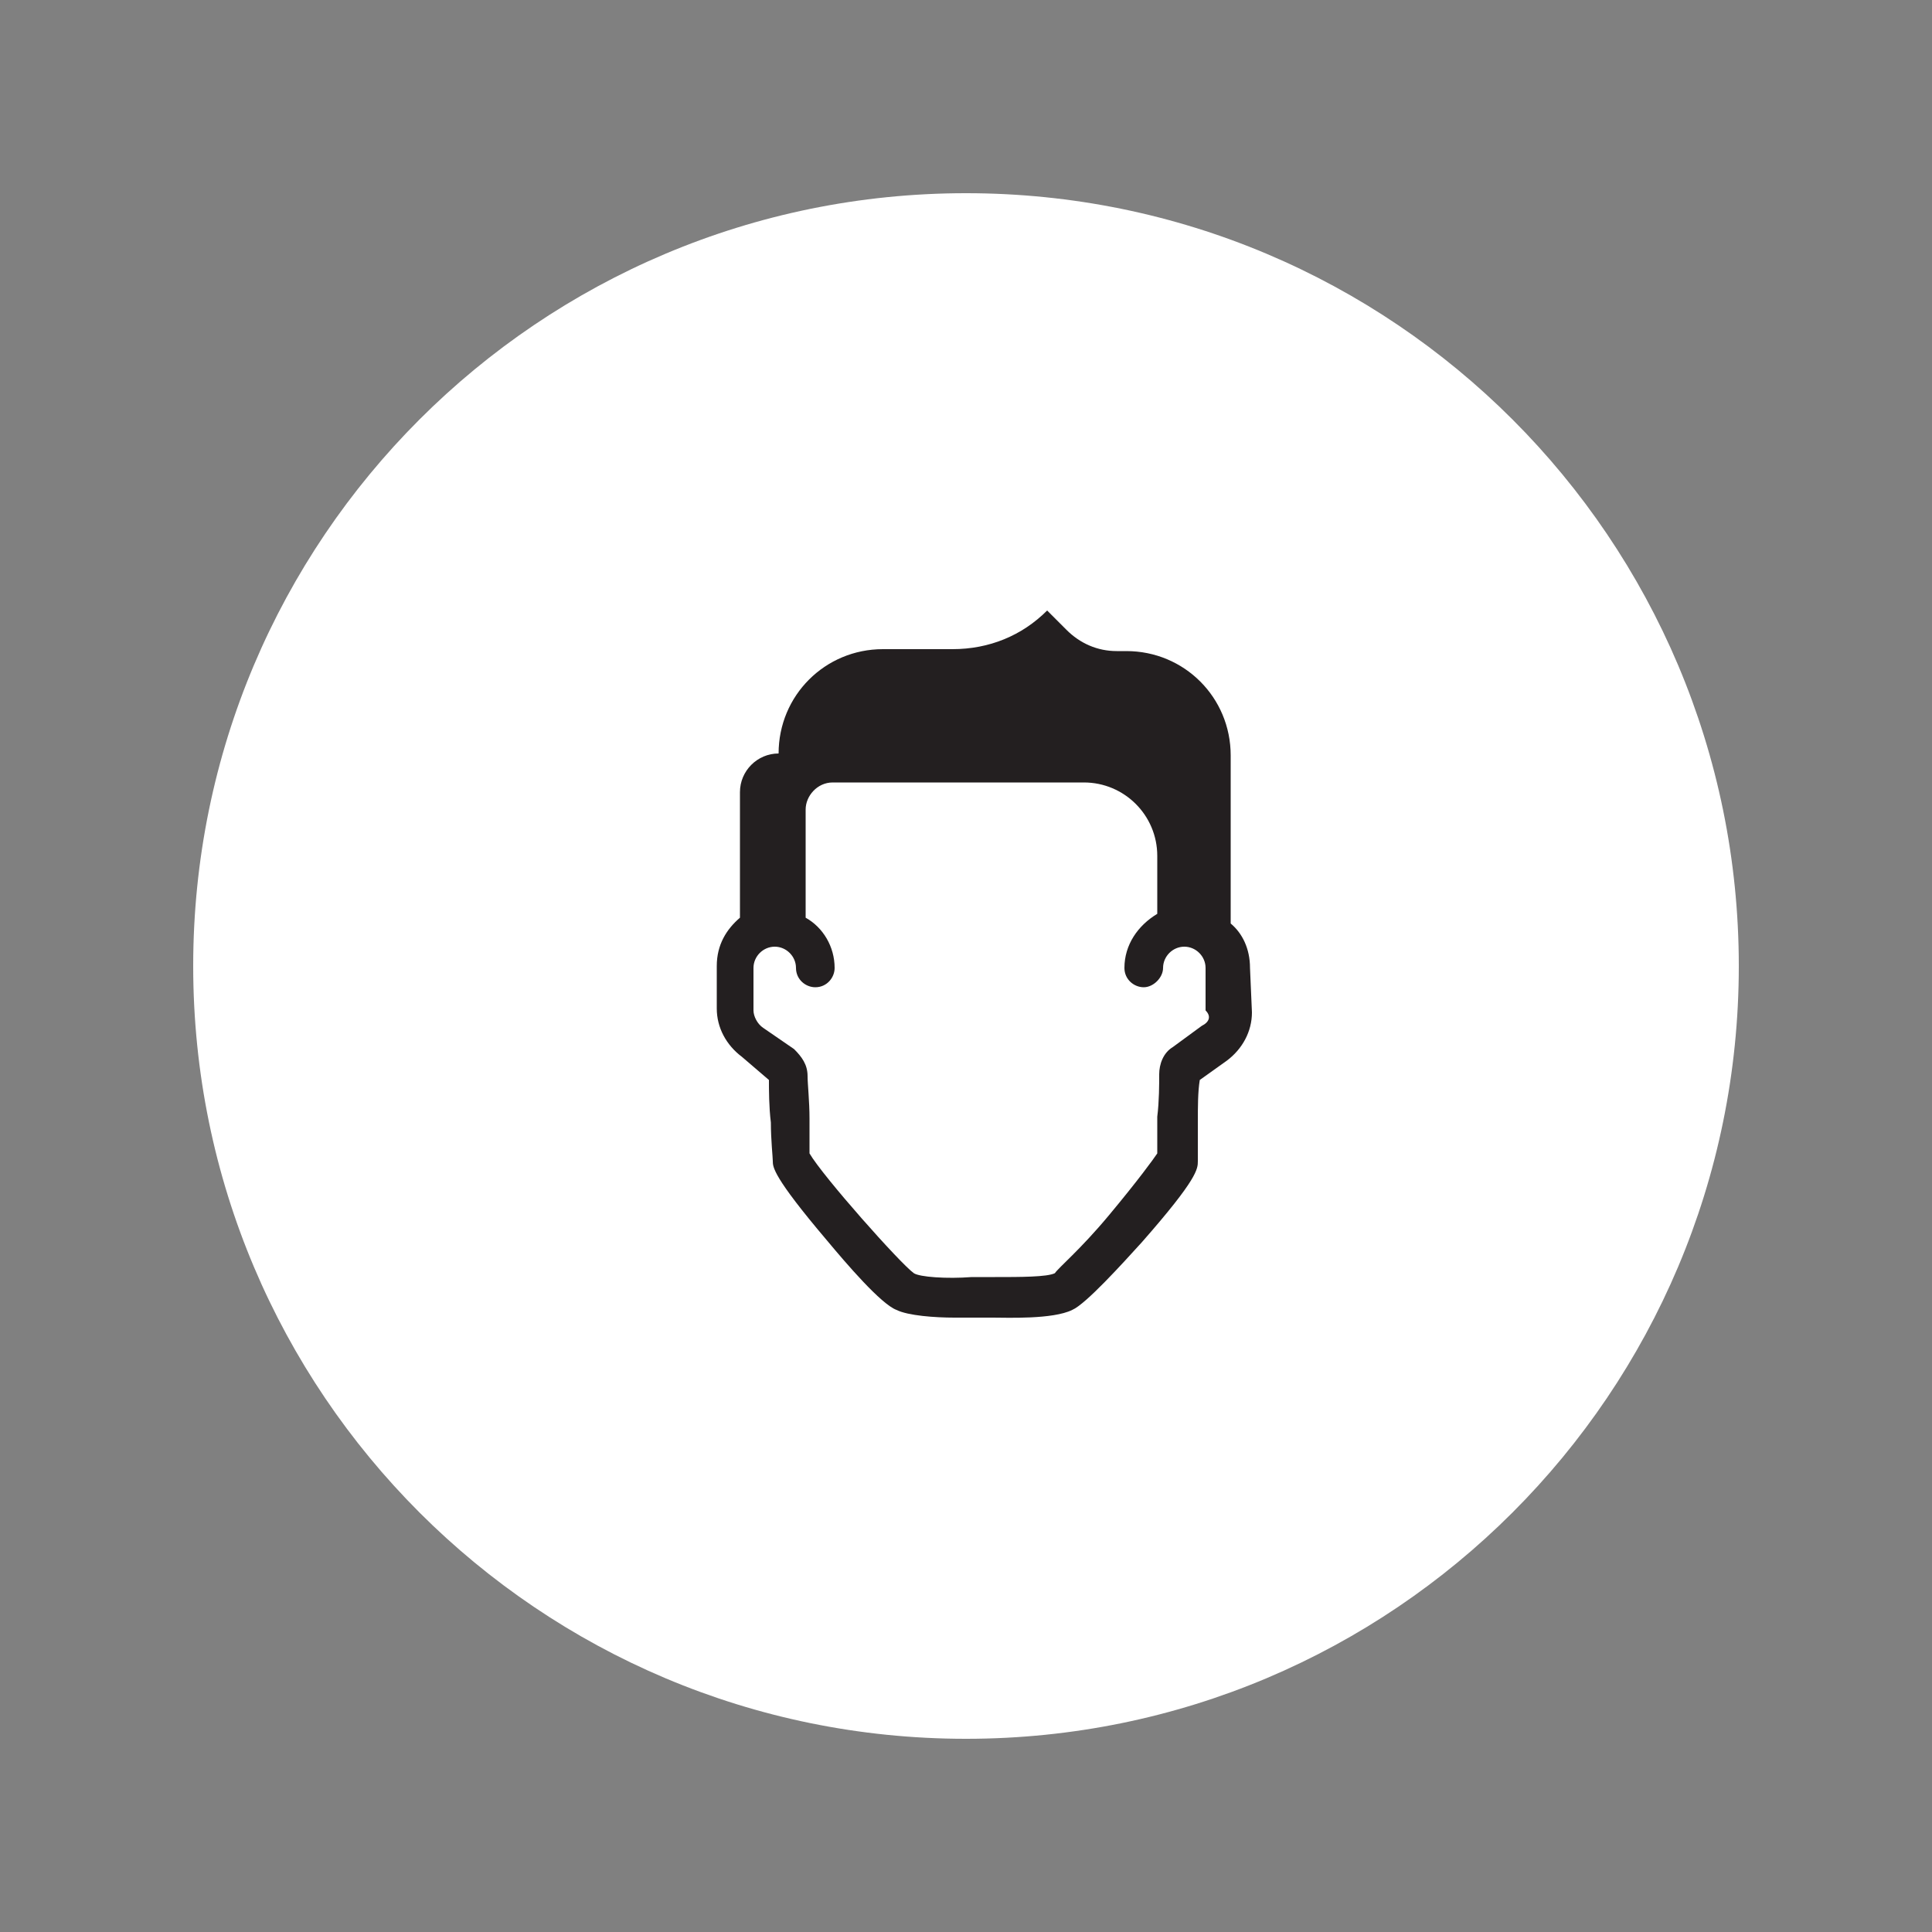
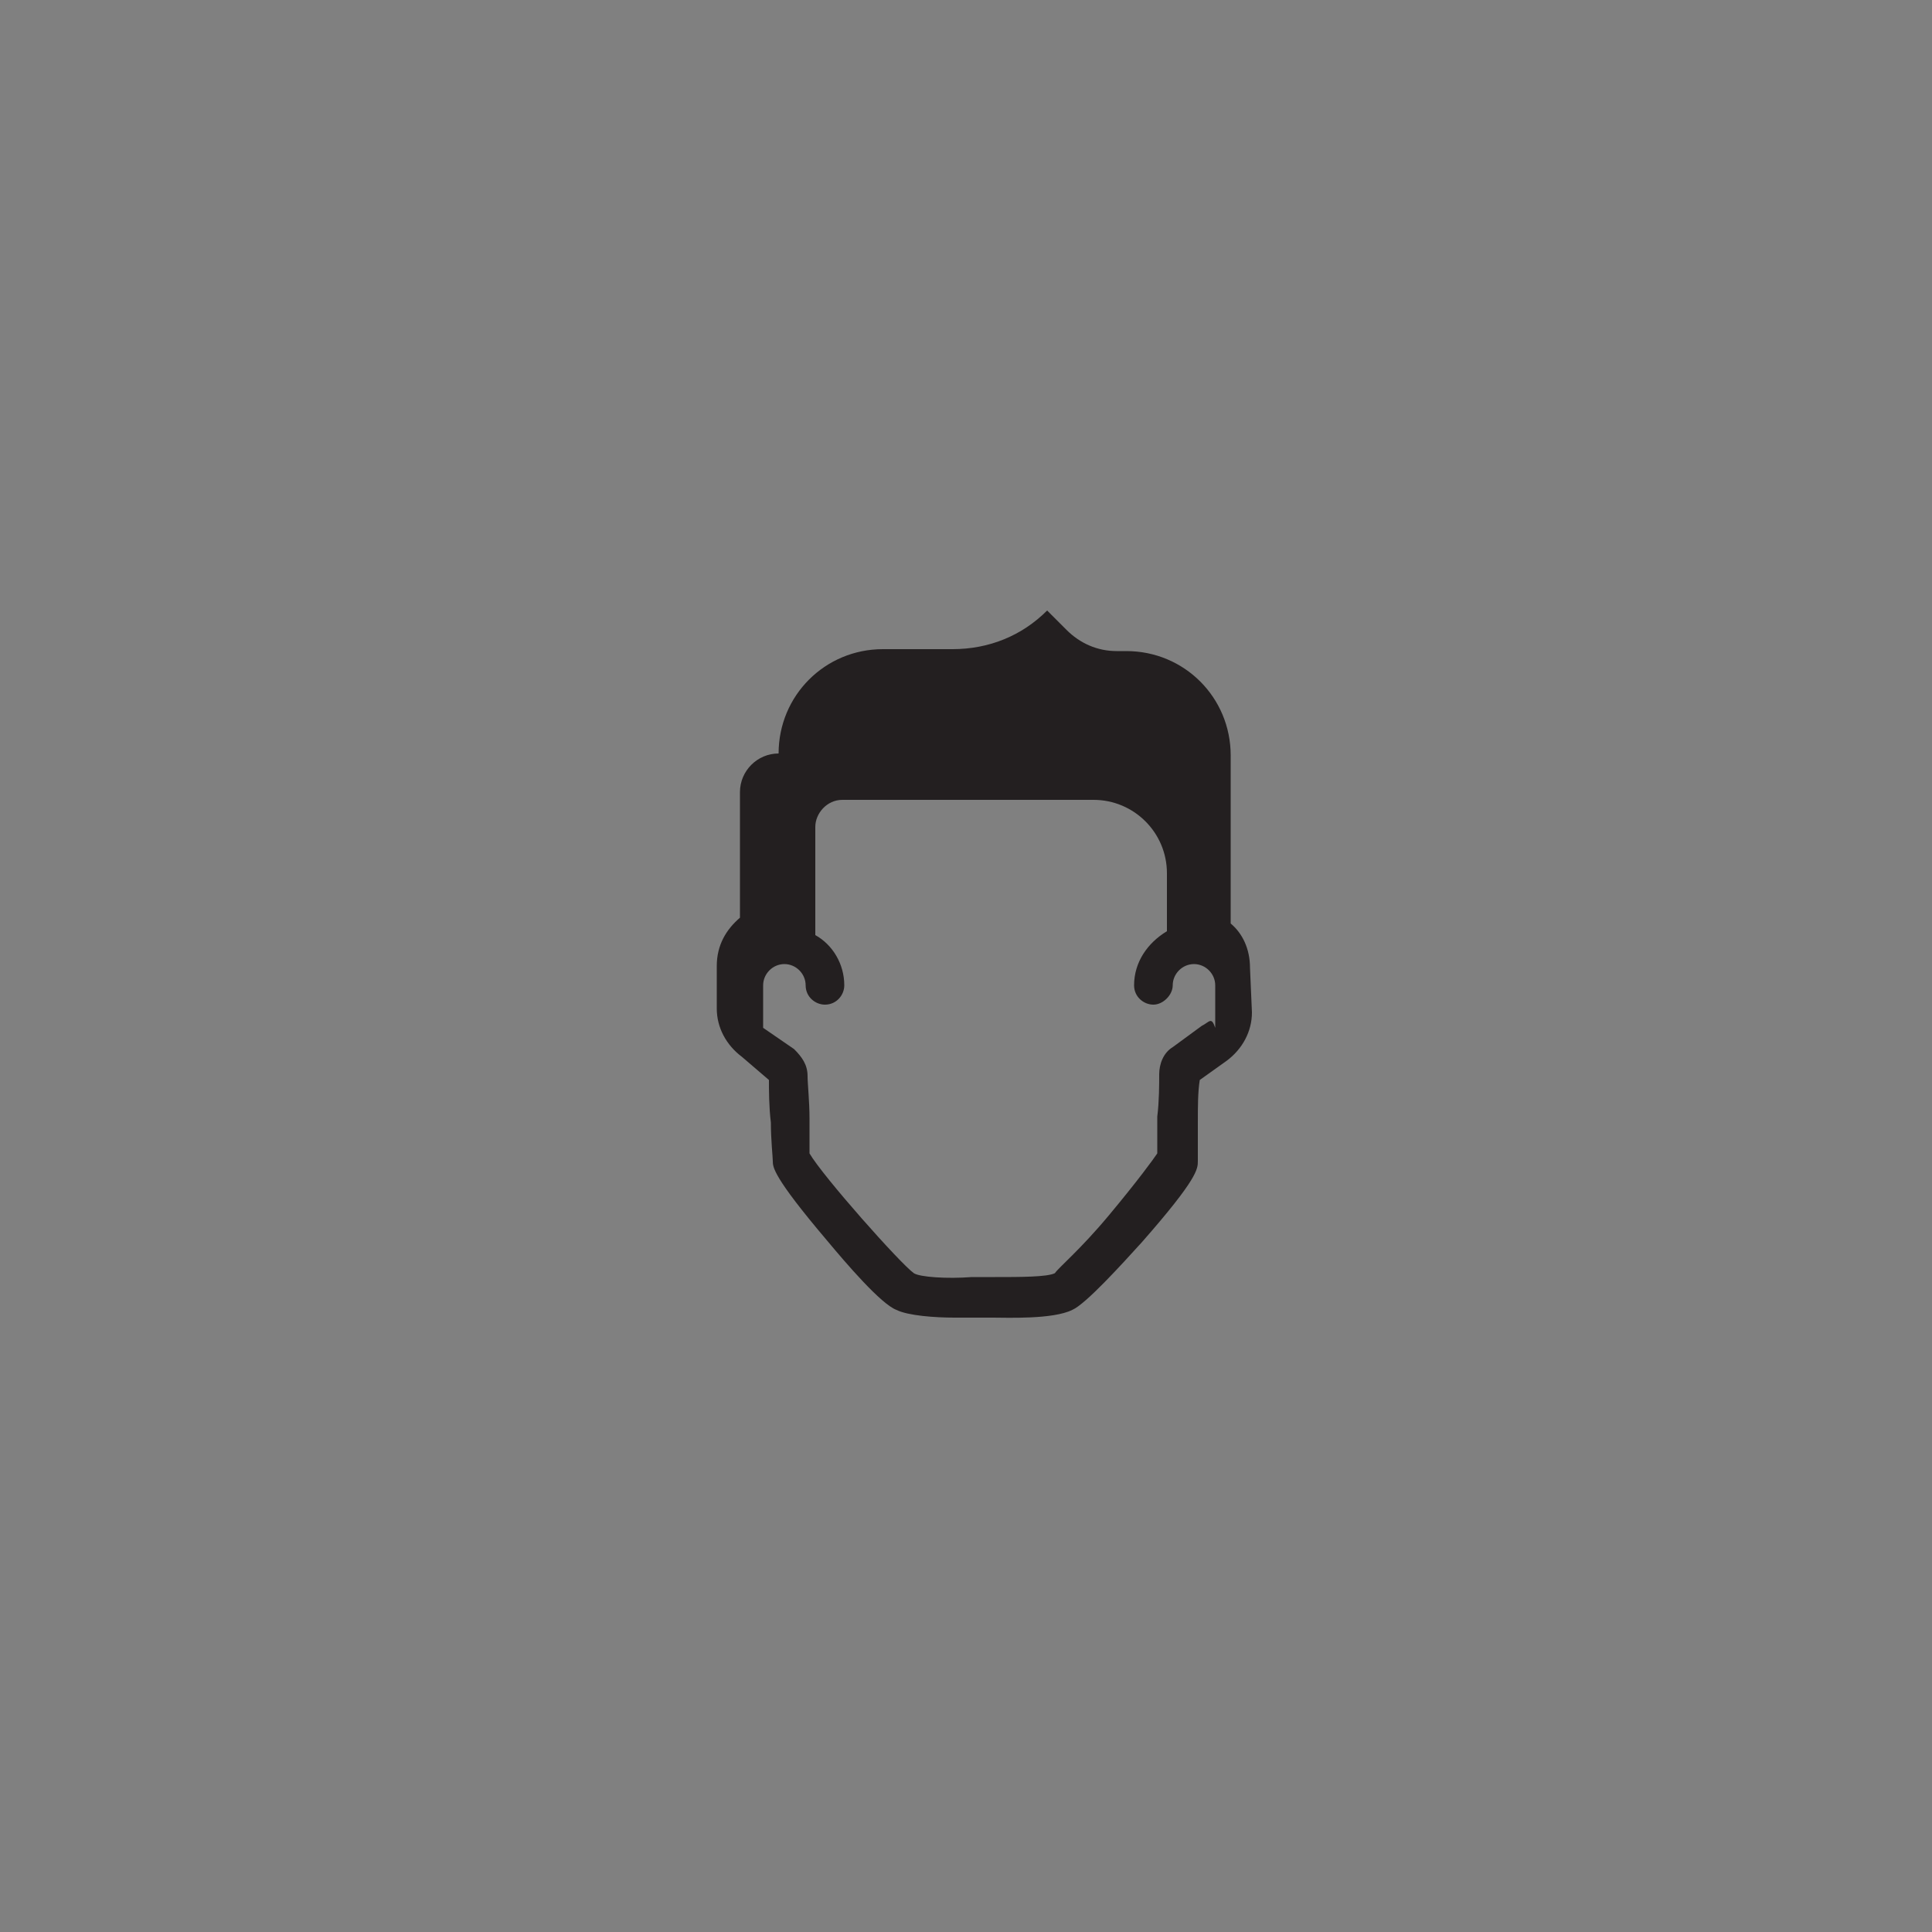
<svg xmlns="http://www.w3.org/2000/svg" version="1.1" id="Layer_1" x="0px" y="0px" viewBox="0 0 100 100" style="enable-background:new 0 0 100 100;" xml:space="preserve">
  <rect x="0" y="0" width="100" height="100" fill="#808080" stroke="none" />
  <style type="text/css">
	.st0{fill-rule:evenodd;clip-rule:evenodd;fill:#FFFFFF;}
	.st1{fill-rule:evenodd;clip-rule:evenodd;fill:#231F20;}
</style>
  <title>sensitive-skin</title>
  <g id="Page-1">
    <g id="Desktop---OBN-Hub-_x28_B_x26_S_x29_-v1A" transform="translate(-732, -3708)">
      <g id="How-it-works" transform="translate(256, 3560)">
        <g id="sensitive-skin" transform="translate(476, 148)">
-           <path id="Fill-1" class="st0" d="M90,50c0,22.1-17.9,40-40,40S10,72.1,10,50s17.9-40,40-40S90,27.9,90,50" />
-         </g>
+           </g>
      </g>
    </g>
  </g>
  <g id="Group-3">
    <g id="Clip-2">
	</g>
-     <path id="Fill-1_1_" class="st1" d="M62.2,53.1l-1.5,1.1c-0.5,0.3-0.7,0.9-0.7,1.4s0,1.4-0.1,2.2c0,0.8,0,1.5,0,1.9   c-0.2,0.3-1,1.4-2.5,3.2c-1.5,1.8-2.6,2.7-2.8,3c-0.4,0.2-1.8,0.2-3.1,0.2c0,0,0,0-0.1,0h-1c0,0,0,0-0.1,0c-1.3,0.1-2.7,0-3-0.2   c-0.7-0.5-4.7-5-5.4-6.2c0-0.4,0-1,0-1.8c0-0.9-0.1-1.8-0.1-2.2c0-0.6-0.3-1-0.7-1.4l-1.6-1.1C39.2,53,39,52.6,39,52.3v-2.2   c0-0.6,0.5-1.1,1.1-1.1s1.1,0.5,1.1,1.1s0.5,1,1,1c0.6,0,1-0.5,1-1c0-1.1-0.6-2.1-1.5-2.6v-5.6c0-0.7,0.6-1.4,1.4-1.4h13   c2.1,0,3.8,1.7,3.8,3.8v3c-1,0.6-1.7,1.6-1.7,2.8c0,0.6,0.5,1,1,1s1-0.5,1-1c0-0.6,0.5-1.1,1.1-1.1s1.1,0.5,1.1,1.1v2.2   C62.7,52.6,62.6,52.9,62.2,53.1L62.2,53.1z M64.7,50.1L64.7,50.1L64.7,50.1c0-1-0.4-1.8-1-2.3v-7.3v-1.4c0-3-2.4-5.4-5.4-5.4h-0.5   c-1,0-1.9-0.4-2.6-1.1l-1-1c-1.3,1.3-3,2-4.9,2h-3.6c-3,0-5.4,2.4-5.4,5.4c-1.1,0-2,0.9-2,2v6.5c-0.7,0.6-1.2,1.4-1.2,2.5l0,0v2.2   c0,1,0.5,1.9,1.3,2.5l1.4,1.2c0,0.5,0,1.4,0.1,2.2c0,0.9,0.1,1.8,0.1,2c0,0.3,0,0.8,2.8,4.1c1,1.2,2.8,3.3,3.6,3.6   c0.6,0.3,2,0.4,3,0.4c0.4,0,0.8,0,1.1,0h0.9c0.7,0,3.1,0.1,4.1-0.4c0.7-0.3,2.6-2.4,3.6-3.5C62,61,62,60.5,62,60.1c0-0.2,0-1.1,0-2   c0-0.8,0-1.6,0.1-2.2l1.4-1c0.8-0.6,1.3-1.5,1.3-2.5L64.7,50.1z" />
+     <path id="Fill-1_1_" class="st1" d="M62.2,53.1l-1.5,1.1c-0.5,0.3-0.7,0.9-0.7,1.4s0,1.4-0.1,2.2c0,0.8,0,1.5,0,1.9   c-0.2,0.3-1,1.4-2.5,3.2c-1.5,1.8-2.6,2.7-2.8,3c-0.4,0.2-1.8,0.2-3.1,0.2c0,0,0,0-0.1,0h-1c0,0,0,0-0.1,0c-1.3,0.1-2.7,0-3-0.2   c-0.7-0.5-4.7-5-5.4-6.2c0-0.4,0-1,0-1.8c0-0.9-0.1-1.8-0.1-2.2c0-0.6-0.3-1-0.7-1.4l-1.6-1.1v-2.2   c0-0.6,0.5-1.1,1.1-1.1s1.1,0.5,1.1,1.1s0.5,1,1,1c0.6,0,1-0.5,1-1c0-1.1-0.6-2.1-1.5-2.6v-5.6c0-0.7,0.6-1.4,1.4-1.4h13   c2.1,0,3.8,1.7,3.8,3.8v3c-1,0.6-1.7,1.6-1.7,2.8c0,0.6,0.5,1,1,1s1-0.5,1-1c0-0.6,0.5-1.1,1.1-1.1s1.1,0.5,1.1,1.1v2.2   C62.7,52.6,62.6,52.9,62.2,53.1L62.2,53.1z M64.7,50.1L64.7,50.1L64.7,50.1c0-1-0.4-1.8-1-2.3v-7.3v-1.4c0-3-2.4-5.4-5.4-5.4h-0.5   c-1,0-1.9-0.4-2.6-1.1l-1-1c-1.3,1.3-3,2-4.9,2h-3.6c-3,0-5.4,2.4-5.4,5.4c-1.1,0-2,0.9-2,2v6.5c-0.7,0.6-1.2,1.4-1.2,2.5l0,0v2.2   c0,1,0.5,1.9,1.3,2.5l1.4,1.2c0,0.5,0,1.4,0.1,2.2c0,0.9,0.1,1.8,0.1,2c0,0.3,0,0.8,2.8,4.1c1,1.2,2.8,3.3,3.6,3.6   c0.6,0.3,2,0.4,3,0.4c0.4,0,0.8,0,1.1,0h0.9c0.7,0,3.1,0.1,4.1-0.4c0.7-0.3,2.6-2.4,3.6-3.5C62,61,62,60.5,62,60.1c0-0.2,0-1.1,0-2   c0-0.8,0-1.6,0.1-2.2l1.4-1c0.8-0.6,1.3-1.5,1.3-2.5L64.7,50.1z" />
  </g>
</svg>